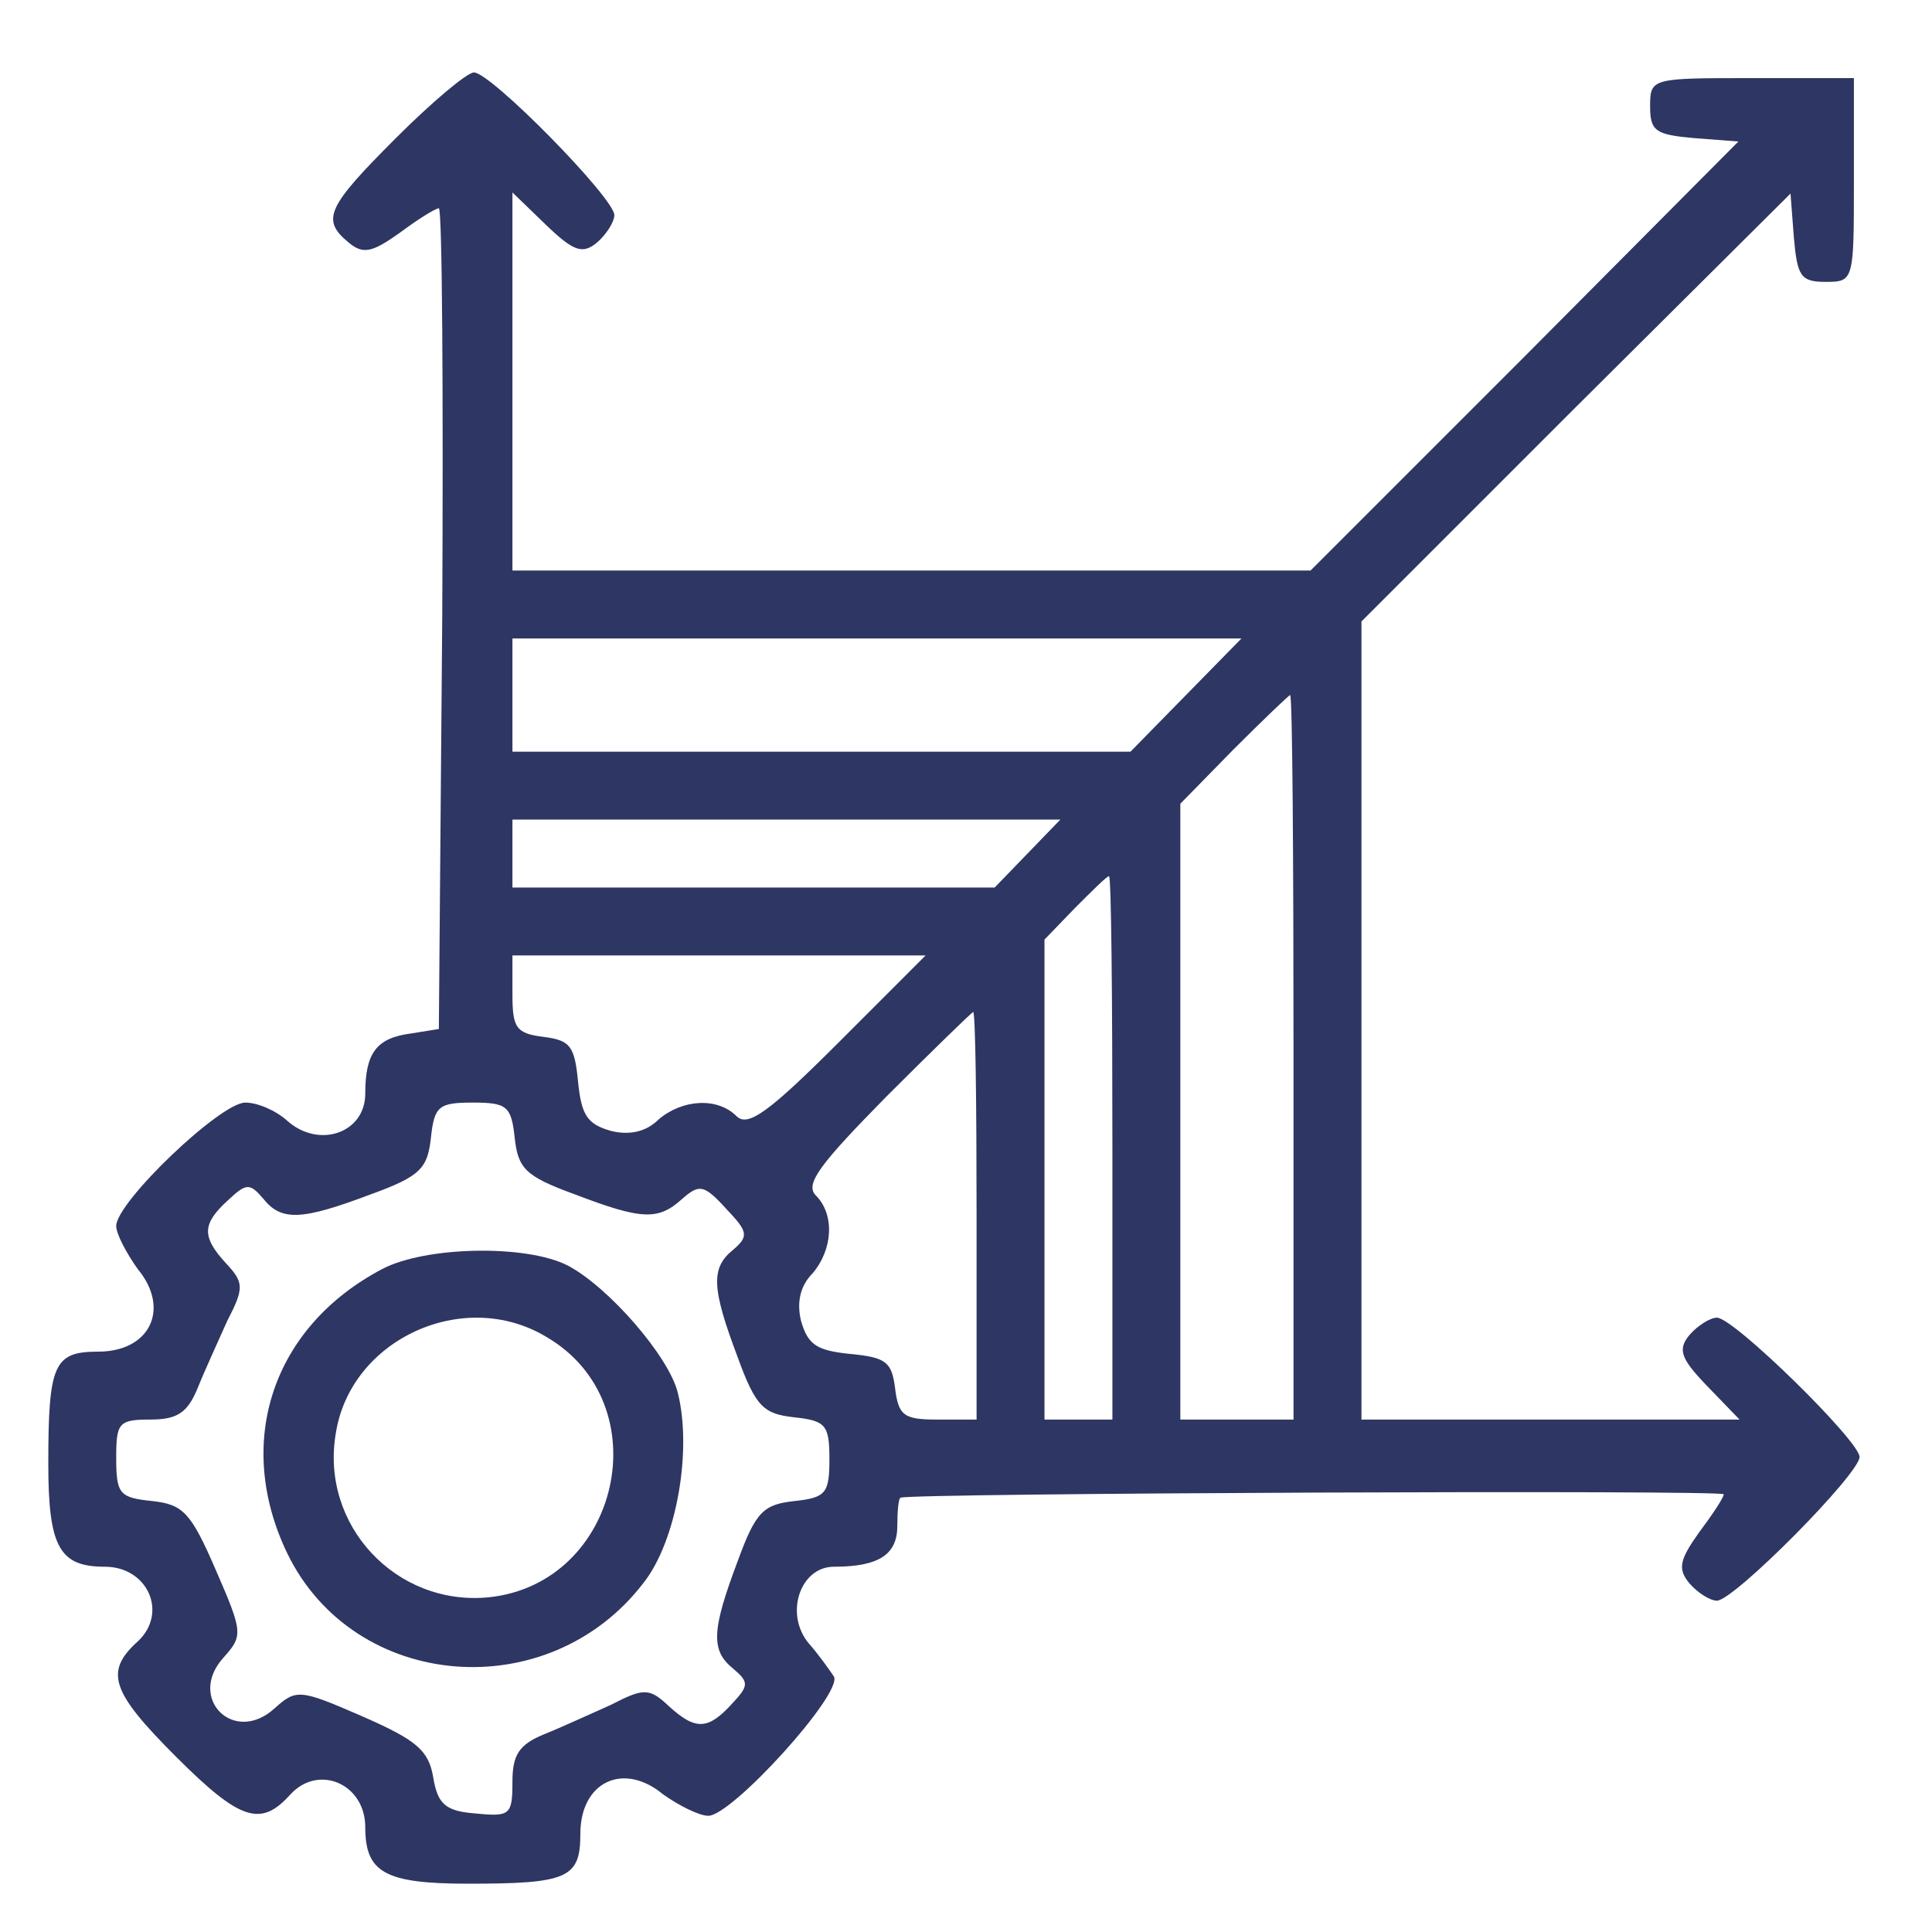
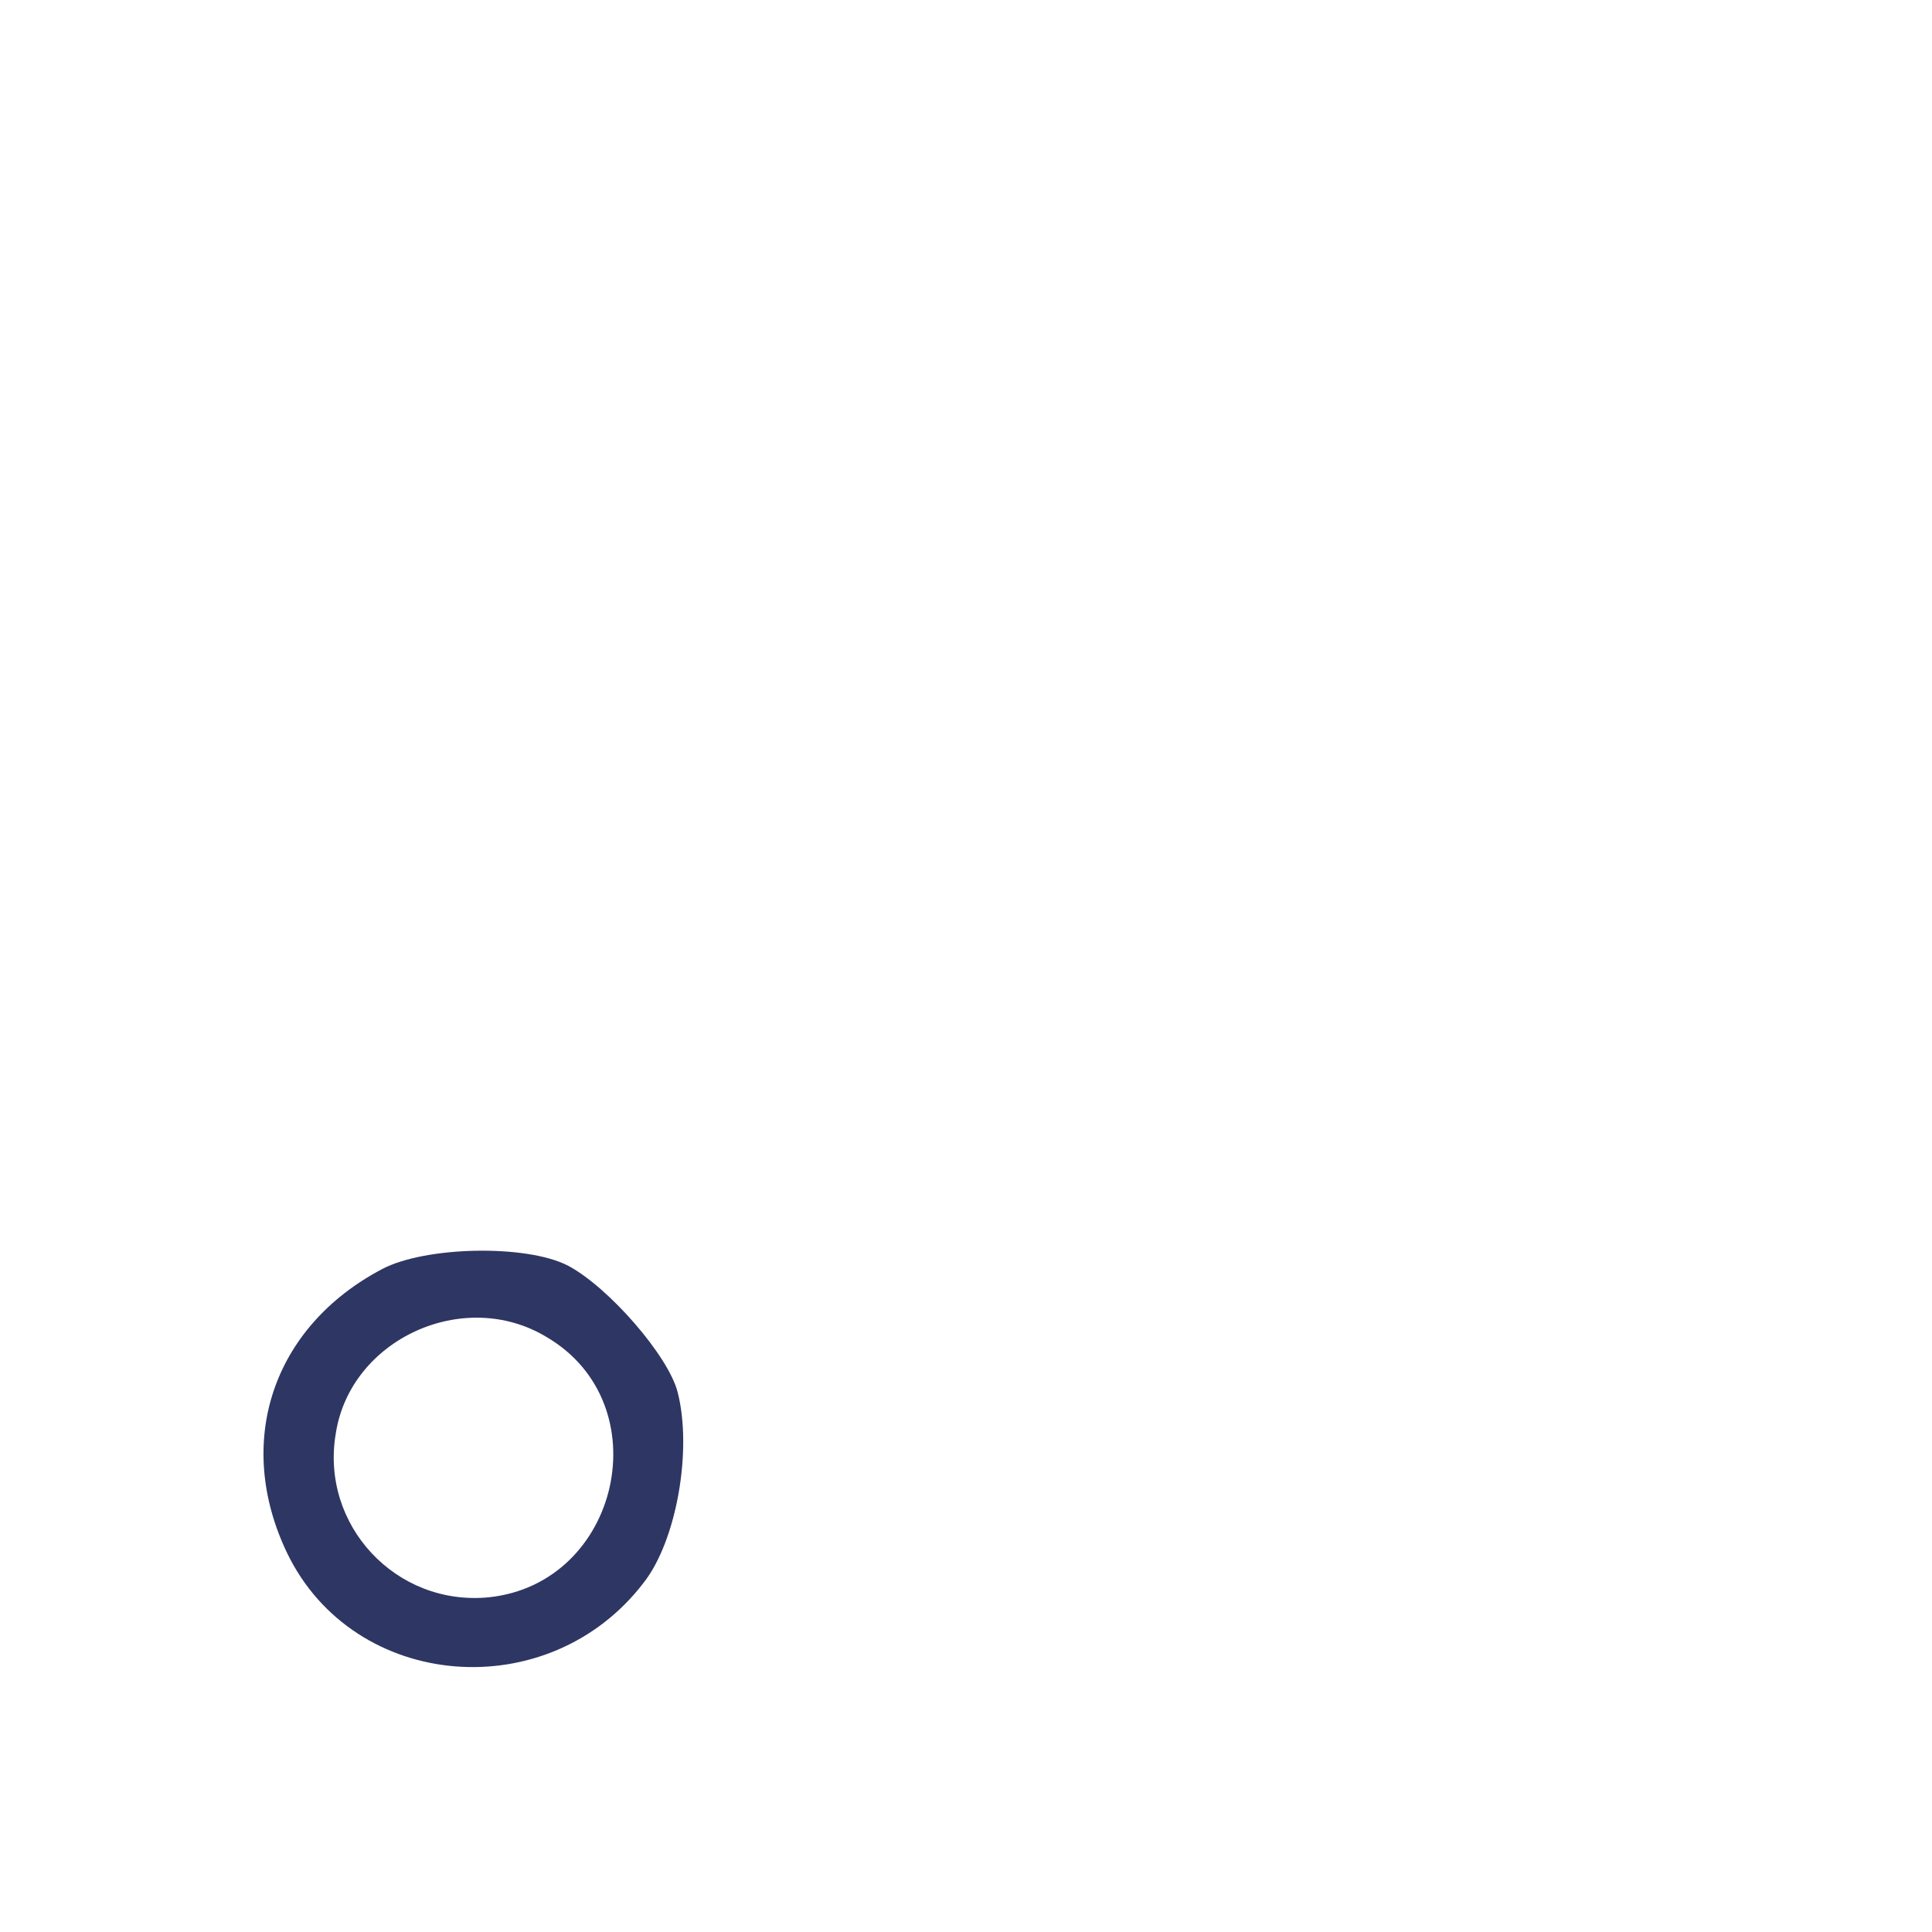
<svg xmlns="http://www.w3.org/2000/svg" width="80" height="80" viewBox="0 0 80 80" fill="none">
-   <path d="M16.391 5.719C13.531 8.578 13.297 9.094 14.422 10.031C15.031 10.547 15.406 10.453 16.531 9.656C17.281 9.094 18.031 8.625 18.172 8.625C18.312 8.625 18.359 16.266 18.312 25.594L18.172 42.609L17 42.797C15.594 42.984 15.125 43.594 15.125 45.281C15.125 46.922 13.203 47.578 11.891 46.406C11.422 45.984 10.672 45.656 10.156 45.656C9.125 45.656 4.812 49.781 4.812 50.766C4.812 51.094 5.234 51.891 5.703 52.547C7.062 54.188 6.219 55.969 4.062 55.969C2.234 55.969 2 56.484 2 60.609C2 64.078 2.469 64.875 4.344 64.875C6.125 64.875 6.969 66.797 5.703 67.969C4.297 69.234 4.625 70.078 7.297 72.75C9.969 75.422 10.812 75.656 12.031 74.297C13.203 73.031 15.125 73.875 15.125 75.656C15.125 77.531 15.922 78 19.391 78C23.516 78 24.031 77.766 24.031 75.938C24.031 73.781 25.812 72.938 27.453 74.297C28.109 74.766 28.953 75.188 29.328 75.188C30.312 75.188 34.906 70.125 34.531 69.422C34.344 69.141 33.875 68.484 33.5 68.062C32.469 66.844 33.125 64.875 34.531 64.875C36.406 64.875 37.156 64.359 37.156 63.188C37.156 62.578 37.203 62.016 37.297 62.016C37.625 61.828 71.375 61.688 71.375 61.875C71.375 62.016 70.906 62.719 70.344 63.469C69.547 64.594 69.453 64.969 69.969 65.578C70.297 65.953 70.812 66.281 71.094 66.281C71.797 66.281 77 61.031 77 60.328C77 59.672 71.797 54.562 71.094 54.562C70.812 54.562 70.297 54.891 69.969 55.266C69.453 55.875 69.594 56.25 70.672 57.375L72.031 58.781H64.203H56.375V42.234V25.734L65.234 16.875L74.141 8.016L74.281 9.844C74.422 11.438 74.562 11.672 75.594 11.672C76.766 11.672 76.766 11.625 76.766 7.453V3.234H72.547C68.375 3.234 68.328 3.234 68.328 4.406C68.328 5.438 68.562 5.578 70.156 5.719L71.984 5.859L63.125 14.766L54.266 23.625H37.766H21.219V15.797V7.969L22.625 9.328C23.75 10.406 24.125 10.547 24.734 10.031C25.109 9.703 25.438 9.188 25.438 8.906C25.438 8.203 20.328 3 19.625 3C19.344 3 17.891 4.219 16.391 5.719ZM49.109 28.781L46.812 31.125H34.016H21.219V28.781V26.438H36.312H51.406L49.109 28.781ZM53.562 43.781V58.781H51.219H48.875V46.031V33.281L51.078 31.031C52.297 29.812 53.375 28.781 53.422 28.781C53.516 28.781 53.562 35.531 53.562 43.781ZM42.547 35.344L41.188 36.75H31.203H21.219V35.344V33.938H32.562H43.906L42.547 35.344ZM46.062 47.531V58.781H44.656H43.25V48.844V38.906L44.516 37.594C45.219 36.891 45.828 36.281 45.922 36.281C46.016 36.281 46.062 41.344 46.062 47.531ZM34.719 43.172C31.859 46.031 30.969 46.688 30.5 46.219C29.703 45.422 28.25 45.516 27.266 46.359C26.75 46.875 26.047 47.016 25.297 46.828C24.312 46.547 24.078 46.172 23.938 44.812C23.797 43.312 23.609 43.078 22.531 42.938C21.359 42.797 21.219 42.562 21.219 41.156V39.562H29.75H38.328L34.719 43.172ZM40.438 50.344V58.781H38.844C37.438 58.781 37.203 58.641 37.062 57.469C36.922 56.391 36.688 56.203 35.188 56.062C33.828 55.922 33.453 55.688 33.172 54.703C32.984 53.953 33.125 53.25 33.641 52.734C34.484 51.75 34.578 50.297 33.781 49.5C33.312 49.031 33.969 48.188 36.688 45.422C38.609 43.5 40.25 41.906 40.297 41.906C40.391 41.906 40.438 45.703 40.438 50.344ZM21.312 47.109C21.453 48.375 21.734 48.703 23.797 49.453C26.609 50.531 27.266 50.531 28.25 49.641C28.953 49.031 29.141 49.031 30.078 50.062C30.969 51 31.016 51.188 30.359 51.75C29.422 52.5 29.469 53.344 30.547 56.203C31.297 58.266 31.625 58.547 32.891 58.688C34.203 58.828 34.344 59.016 34.344 60.422C34.344 61.828 34.203 62.016 32.891 62.156C31.625 62.297 31.297 62.578 30.547 64.641C29.469 67.5 29.422 68.344 30.359 69.094C31.016 69.656 31.016 69.797 30.312 70.547C29.328 71.625 28.812 71.672 27.688 70.641C26.891 69.891 26.656 69.891 25.297 70.594C24.453 70.969 23.234 71.531 22.531 71.812C21.5 72.234 21.219 72.656 21.219 73.781C21.219 75.141 21.125 75.234 19.719 75.094C18.453 75 18.125 74.719 17.938 73.594C17.75 72.469 17.234 72.047 14.984 71.062C12.406 69.938 12.266 69.938 11.375 70.734C9.688 72.281 7.719 70.312 9.266 68.625C10.062 67.734 10.062 67.594 8.938 65.016C7.906 62.625 7.578 62.297 6.312 62.156C4.953 62.016 4.812 61.875 4.812 60.375C4.812 58.922 4.906 58.781 6.219 58.781C7.344 58.781 7.766 58.5 8.188 57.469C8.469 56.766 9.031 55.547 9.406 54.703C10.109 53.344 10.109 53.109 9.359 52.312C8.328 51.188 8.375 50.672 9.453 49.688C10.203 48.984 10.344 48.984 10.906 49.641C11.656 50.578 12.5 50.531 15.359 49.453C17.422 48.703 17.703 48.375 17.844 47.109C17.984 45.797 18.172 45.656 19.578 45.656C20.984 45.656 21.172 45.797 21.312 47.109Z" fill="#2E3663" />
  <path d="M15.828 52.547C11.281 54.938 9.687 59.719 11.891 64.312C14.656 70.031 22.719 70.688 26.656 65.531C28.016 63.797 28.672 60.047 28.062 57.656C27.688 56.156 25.203 53.297 23.516 52.406C21.781 51.516 17.609 51.609 15.828 52.547ZM22.625 55.359C27.359 58.125 25.672 65.578 20.234 66.141C16.391 66.516 13.25 63.141 13.906 59.344C14.516 55.453 19.203 53.297 22.625 55.359Z" fill="#2E3663" />
</svg>